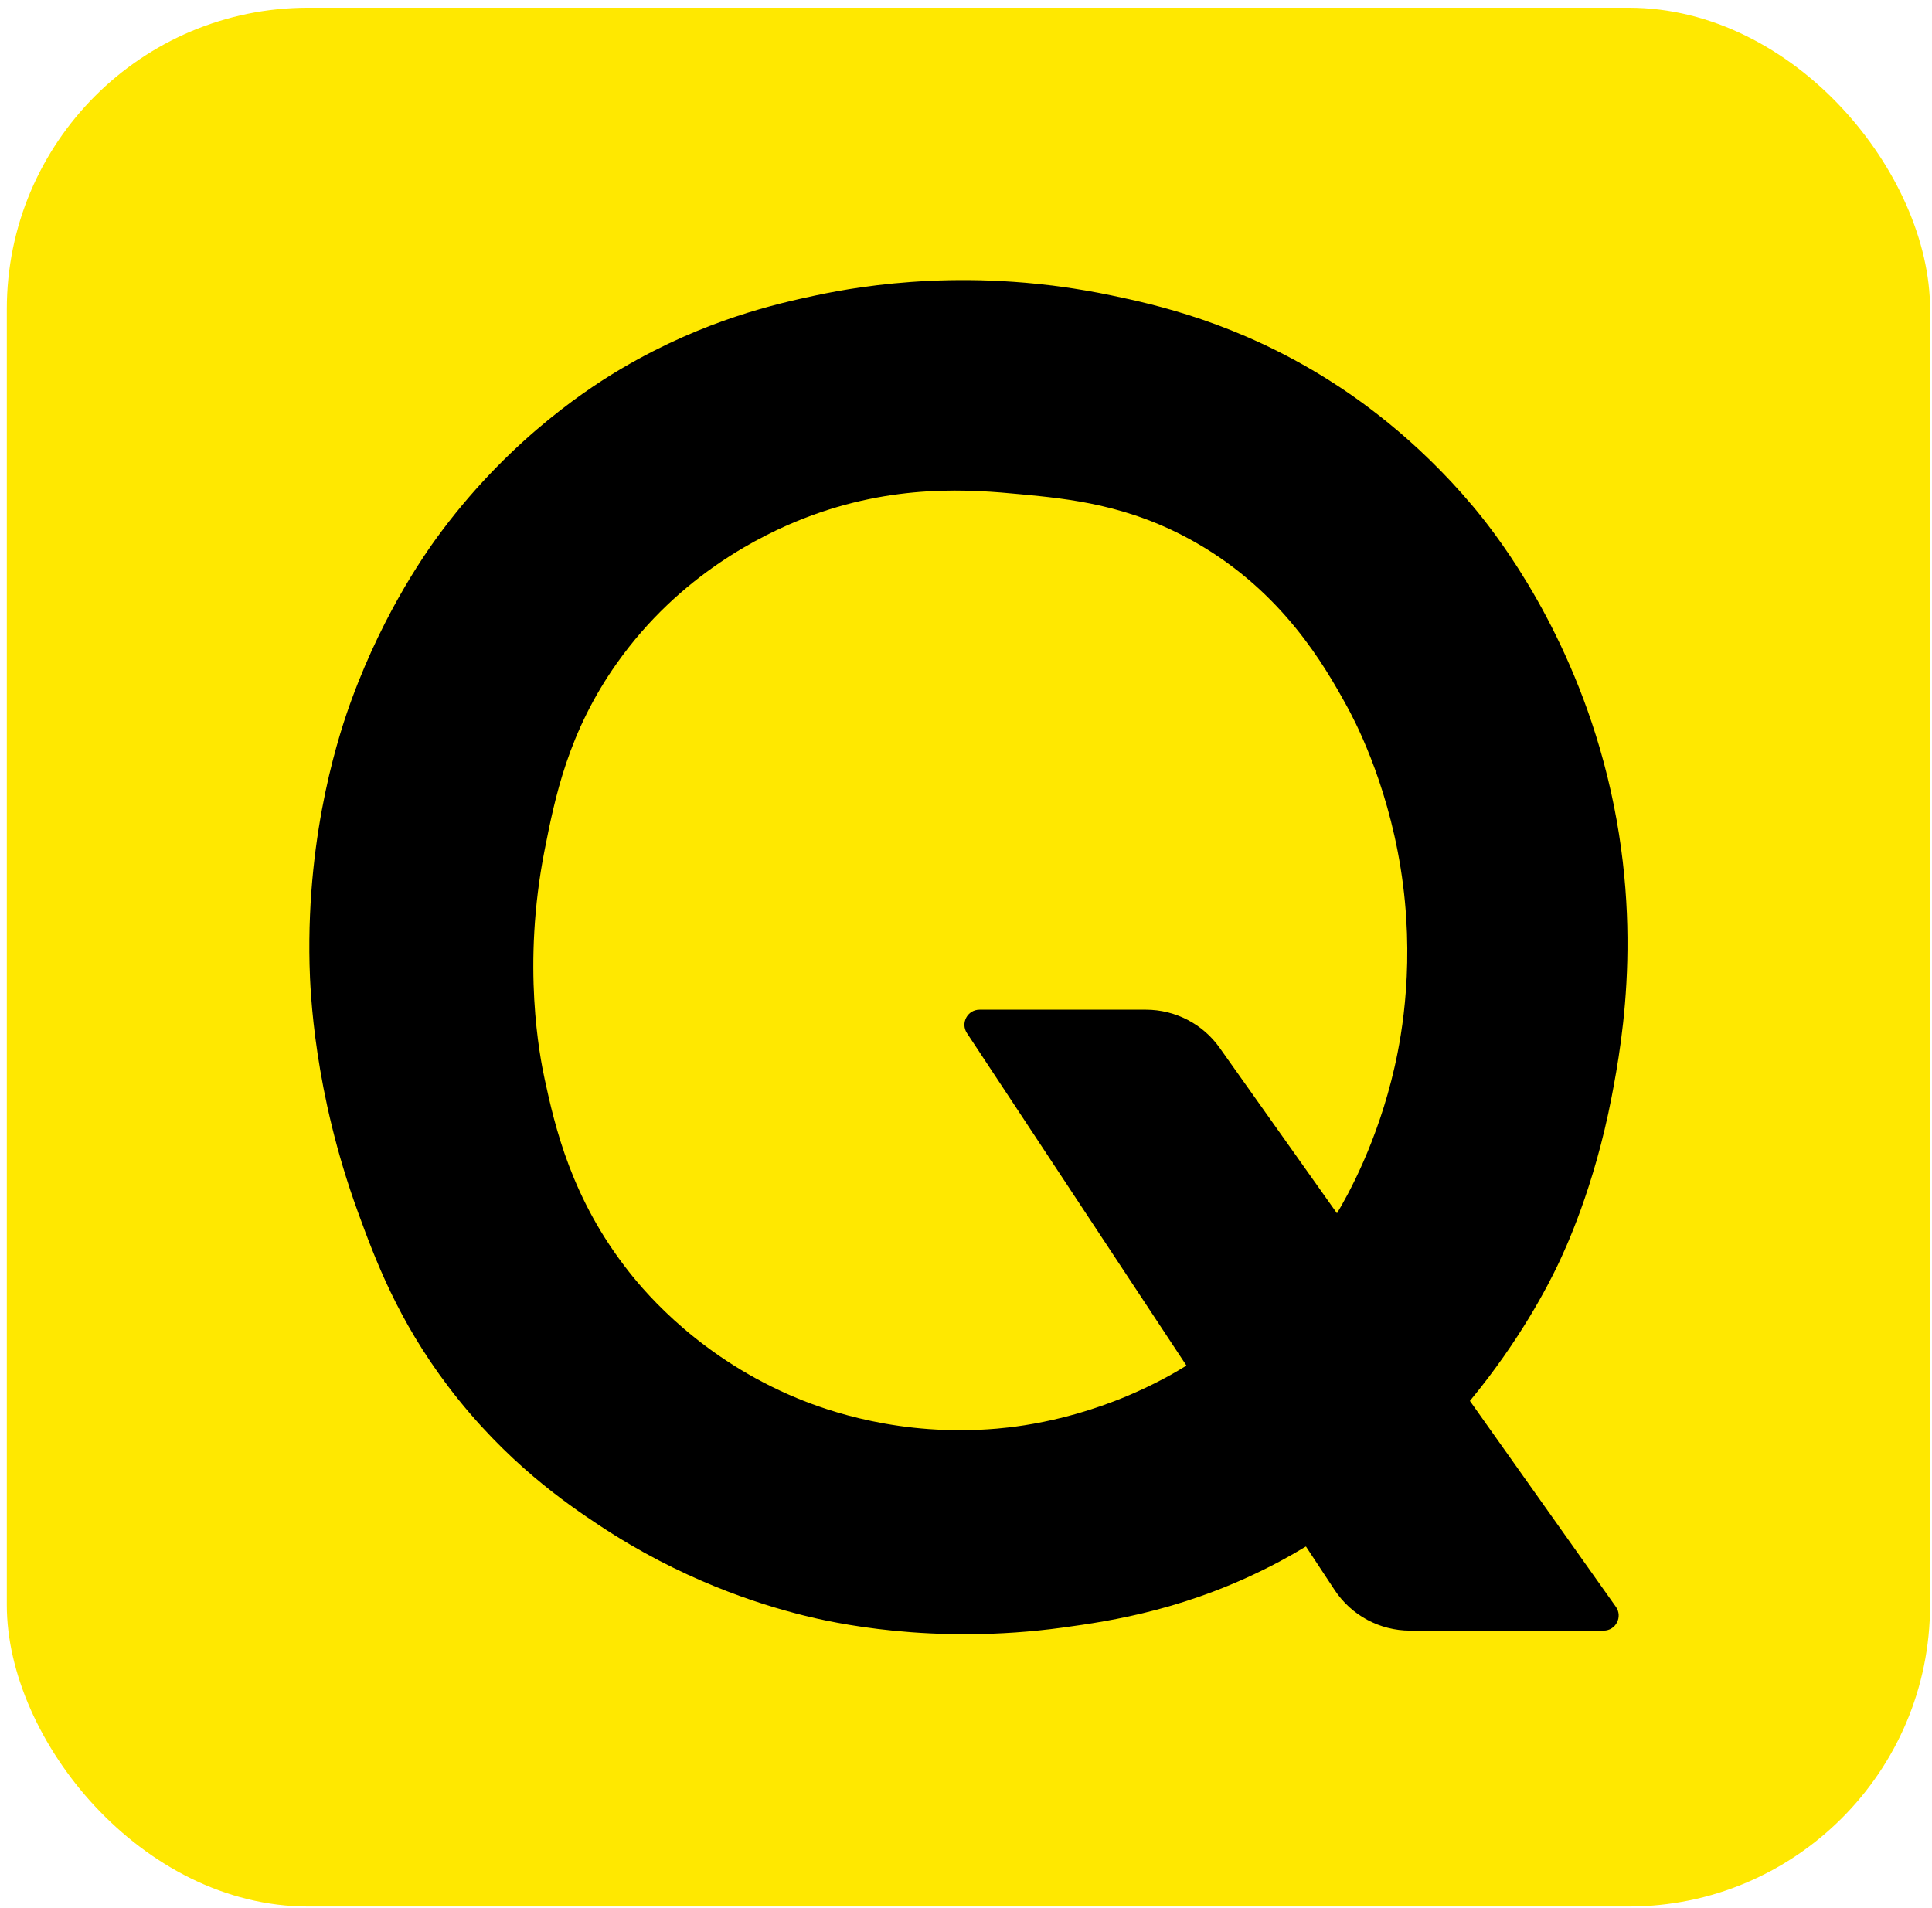
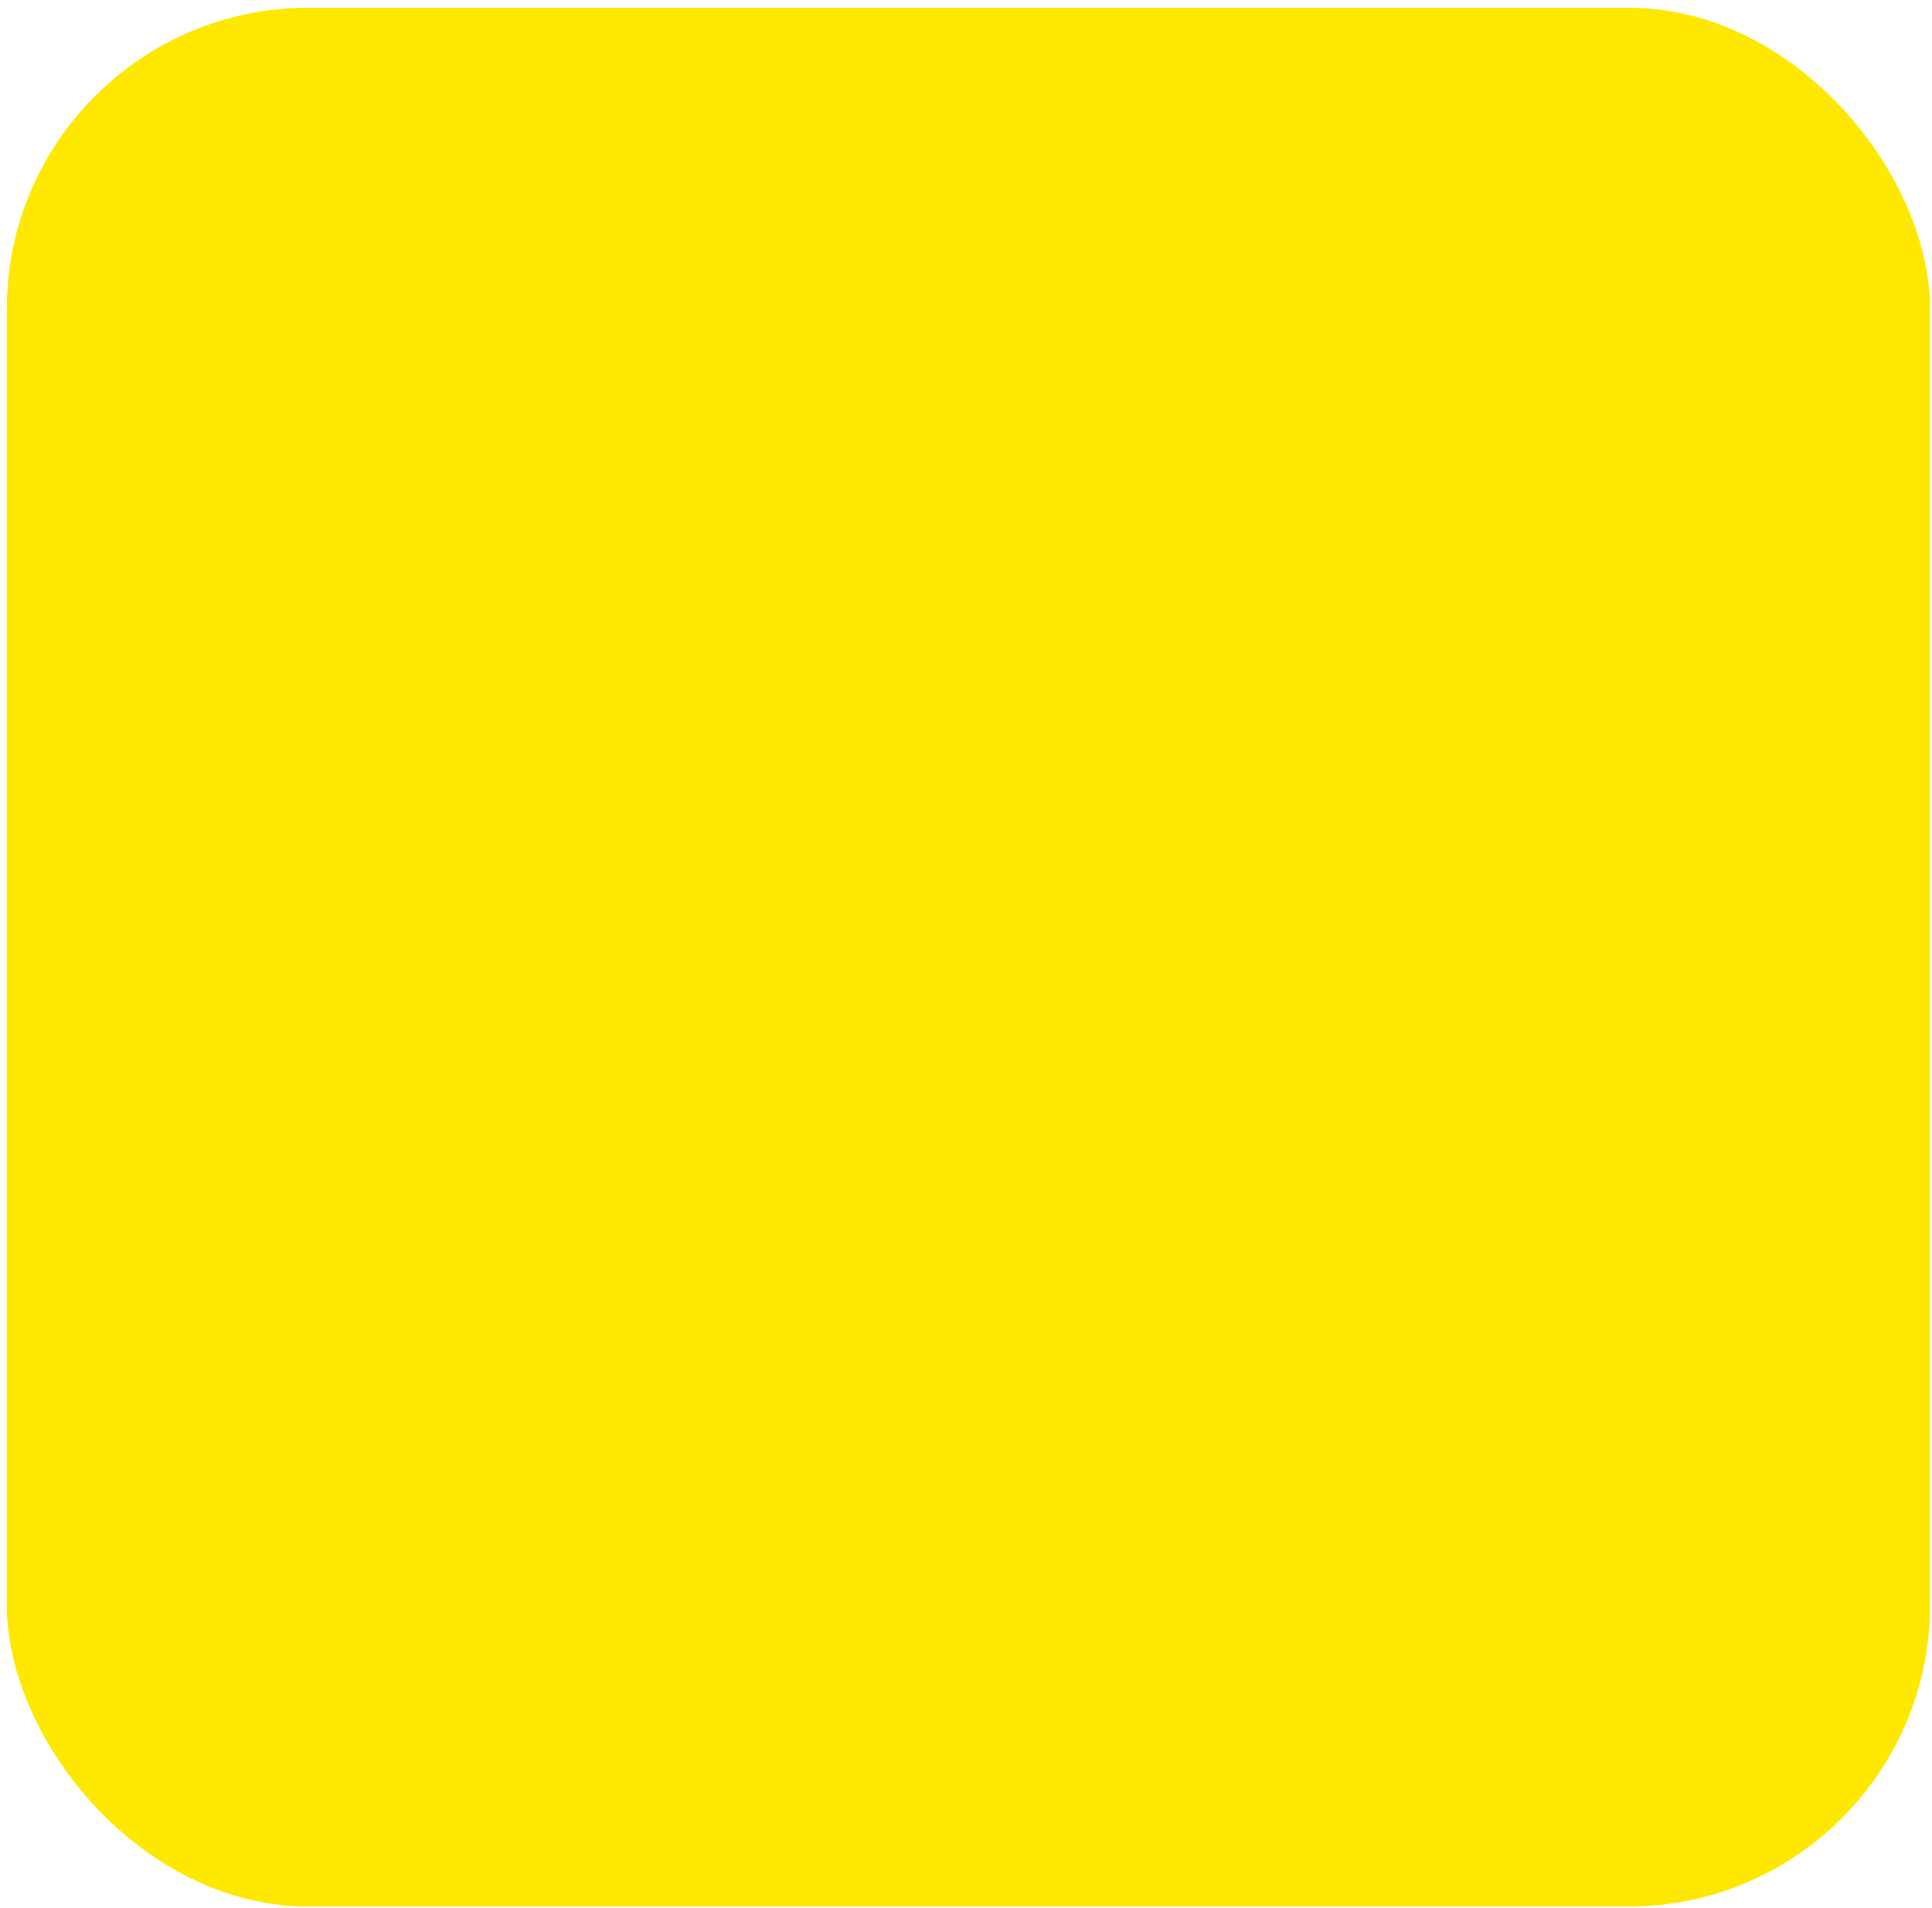
<svg xmlns="http://www.w3.org/2000/svg" id="katman_2" viewBox="0 0 320.5 316.5">
  <defs>
    <style>
      .cls-1 {
        fill: #ffe800;
      }
    </style>
  </defs>
  <rect class="cls-1" x="1.13" y="1.28" width="319.05" height="315" rx="50" ry="50" />
-   <path d="M243.85,232.39c8.42-10.19,12.99-19.26,14.5-22.39,1.31-2.72,6.11-12.98,9-28,1.82-9.49,5.78-31.46-2-58-6.55-22.35-18.1-36.54-21-40-9.64-11.48-19.5-18.17-24-21-15.11-9.5-28.73-12.48-36-14-22.78-4.77-41.25-1.65-49,0-6.46,1.38-18.4,4.03-32,12-4.78,2.8-18.1,11.14-30,27-2.15,2.86-9.46,12.91-15,28-1.79,4.86-7.53,21.52-7,44,.11,4.54.75,21.1,8,41,2.9,7.96,6.63,17.95,15,29,9.55,12.61,19.81,19.55,25,23,13.51,8.97,26.21,13.06,34,15,4.42,1.1,21.19,4.99,43,2,7.87-1.08,21.03-3,36-11,1.49-.8,2.91-1.62,4.29-2.45,1.59,2.41,3.18,4.81,4.76,7.22,2.78,4.21,7.48,6.74,12.52,6.74h32.1c2.03,0,3.21-2.29,2.04-3.95-8.07-11.39-16.14-22.77-24.22-34.16ZM194.35,228c-12.88,7.19-24.58,8.62-29,9-16.03,1.38-28.26-3.05-33-5-15.96-6.58-25.03-17.24-28-21-9.57-12.11-12.29-24.1-14-32-.79-3.68-3.8-18.76,0-38,1.7-8.59,3.85-19.49,12-31,10.44-14.74,24.26-21.37,31-24,14.98-5.84,27.82-4.78,36-4,7.89.75,17.97,1.7,29,8,14.45,8.25,21.39,20.46,25,27,1.13,2.04,6.64,12.24,9,27,2.45,15.27.25,27.48-1,33-2.84,12.51-7.79,21.34-9.56,24.28l-19.46-27.45c-2.81-3.97-7.37-6.33-12.24-6.33h-27.6c-1.99,0-3.18,2.22-2.09,3.88,12.14,18.39,24.28,36.77,36.42,55.16-1.02.63-1.88,1.12-2.48,1.46Z" />
</svg>